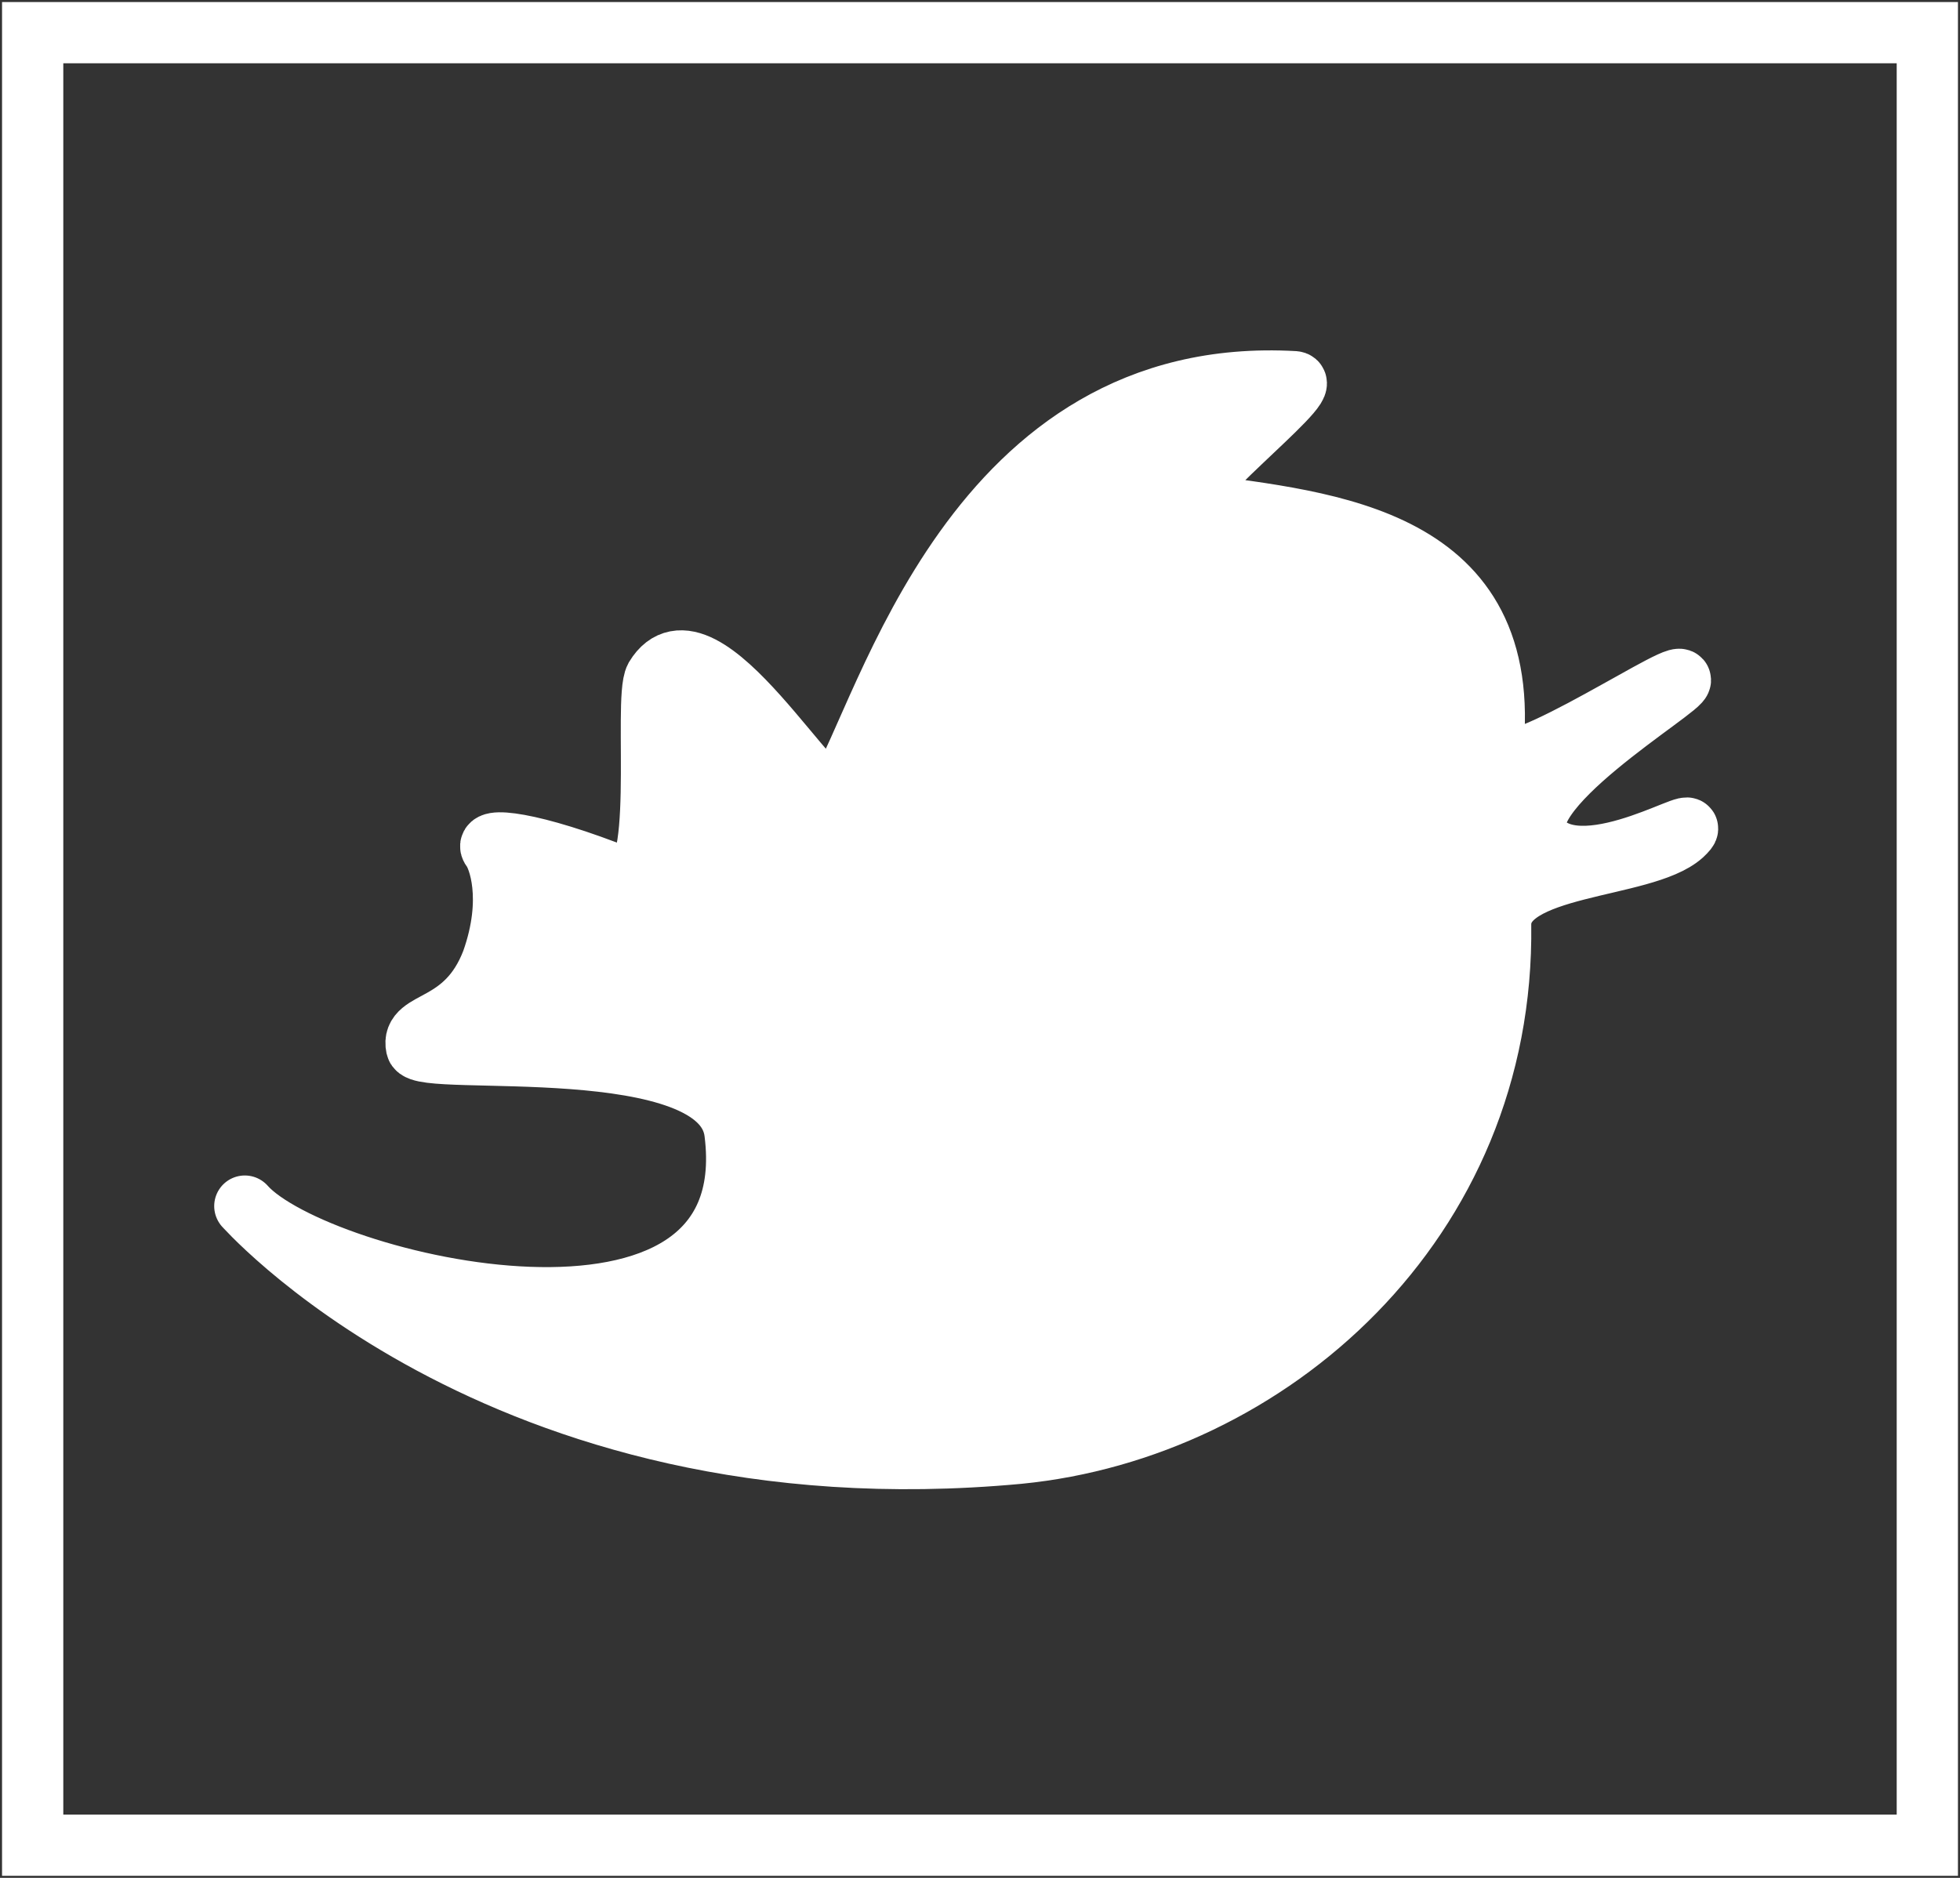
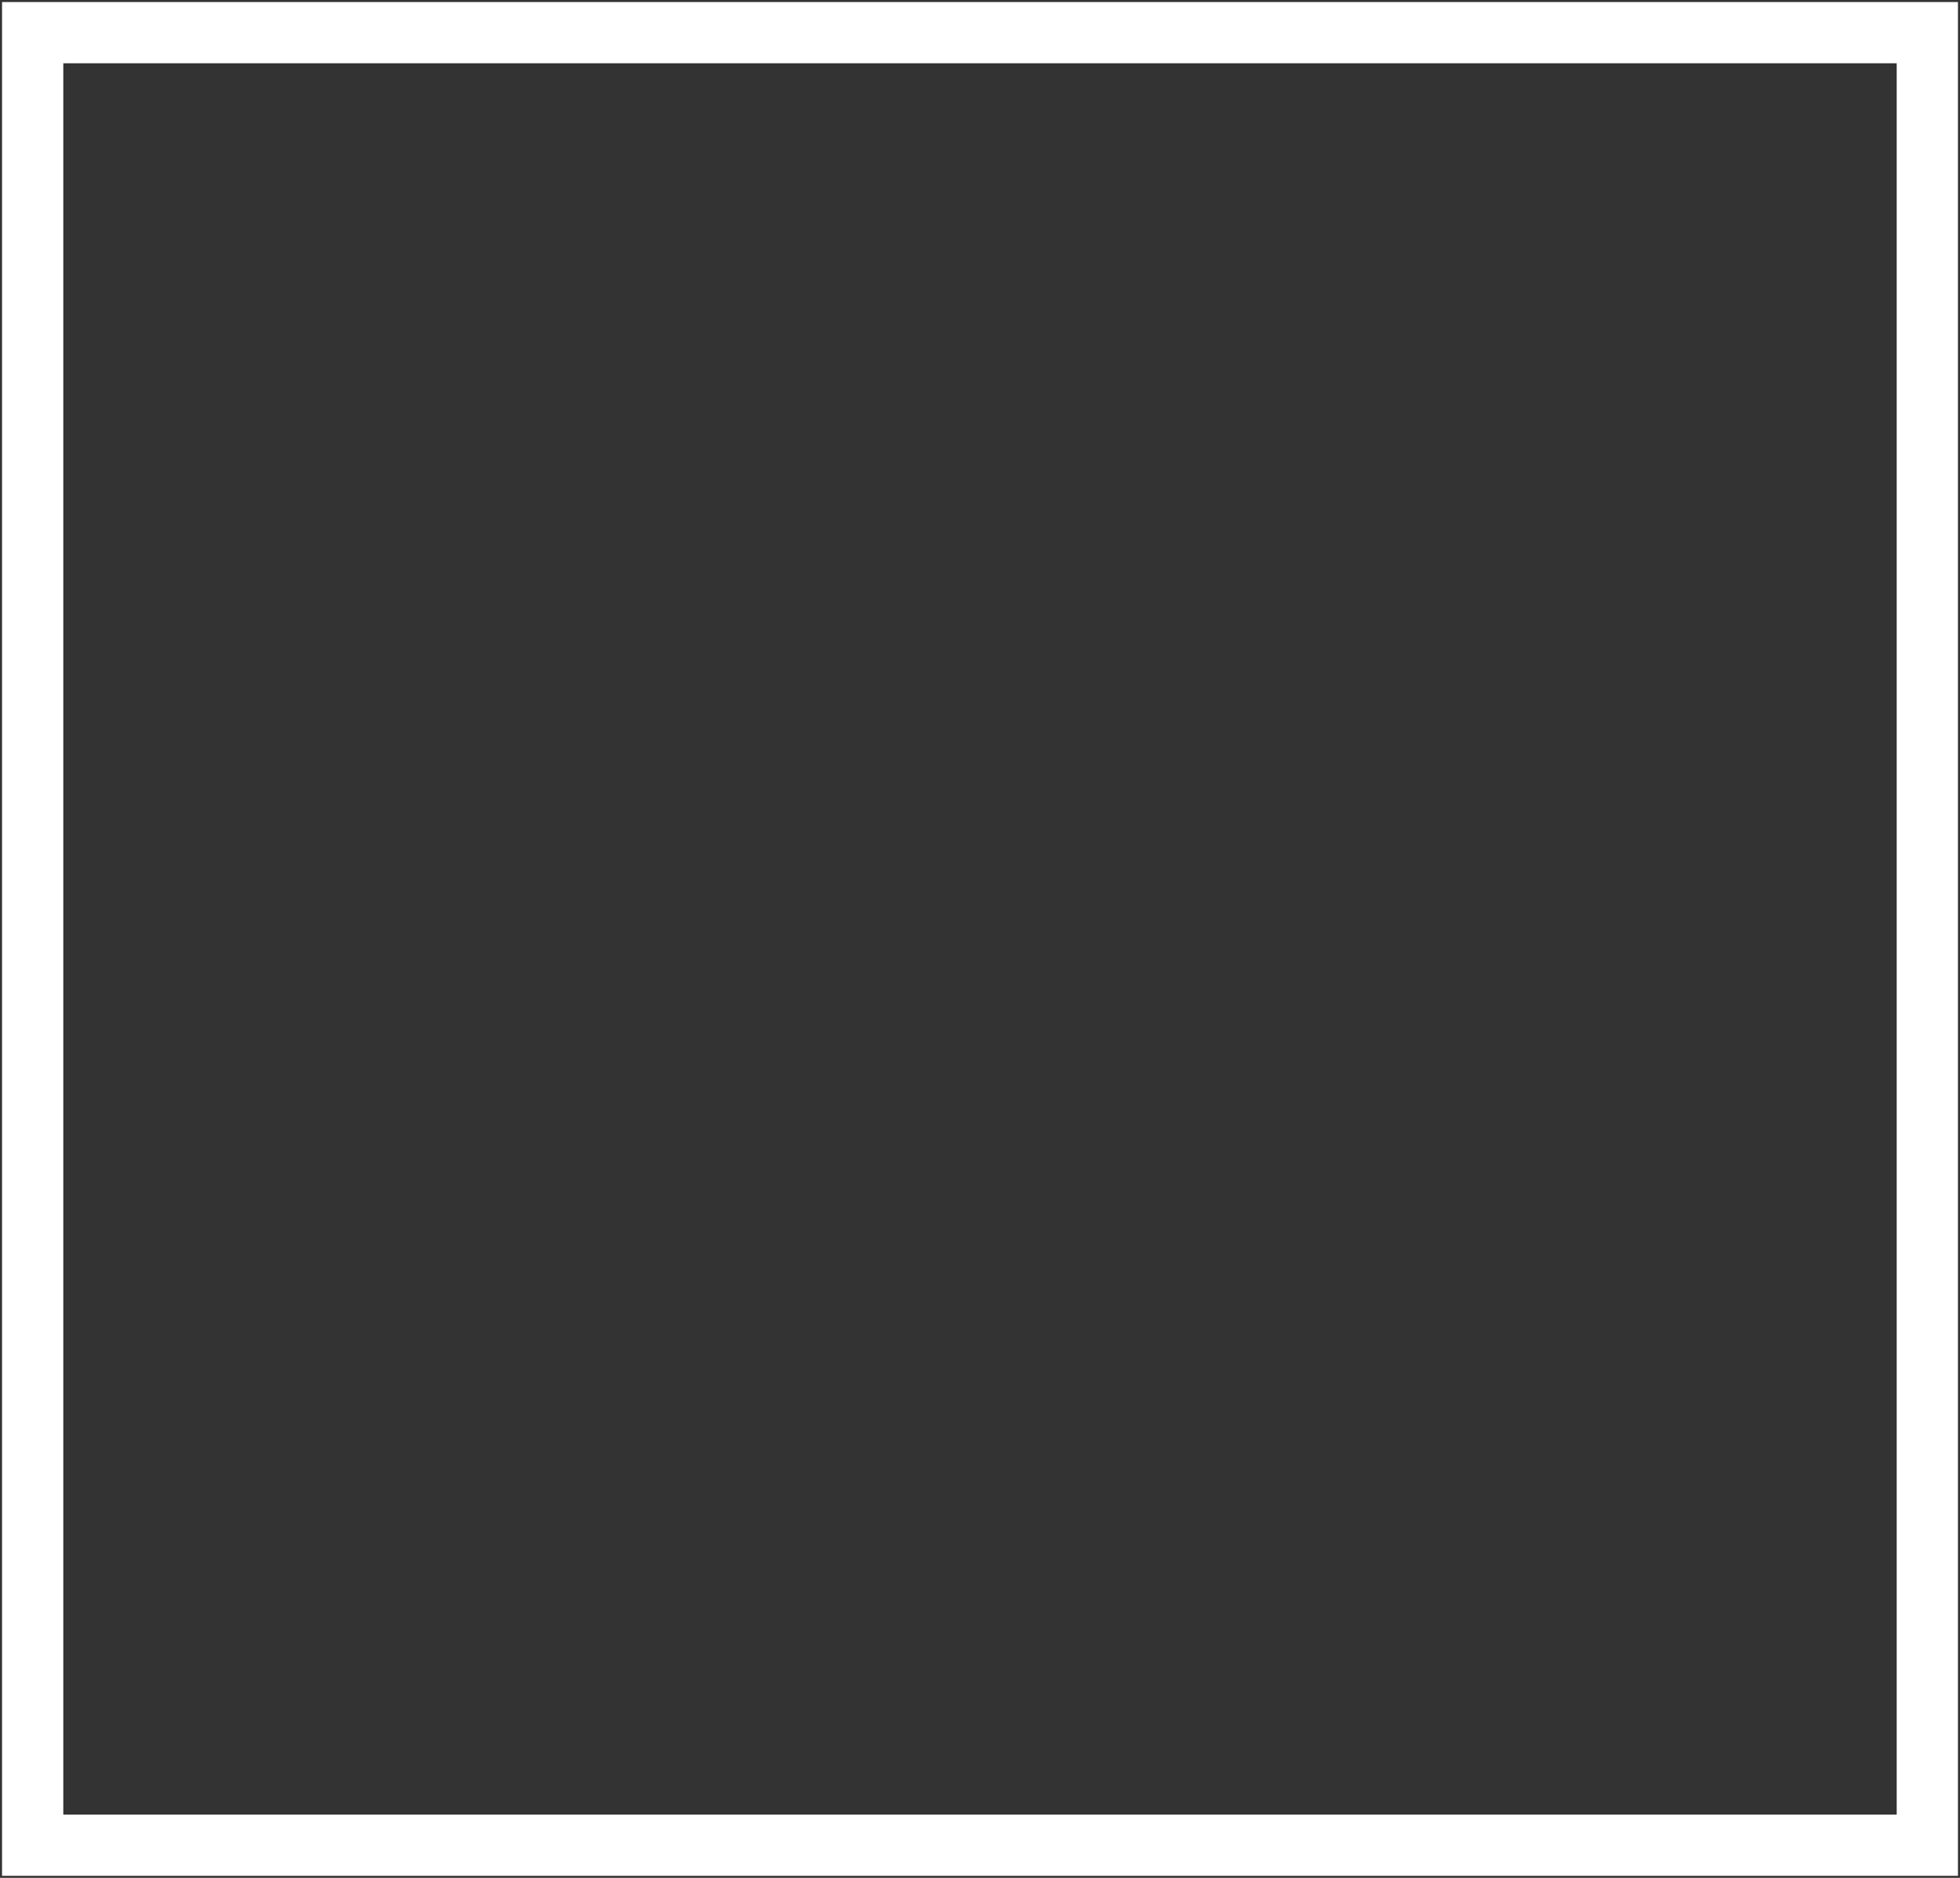
<svg xmlns="http://www.w3.org/2000/svg" version="1.1" x="0px" y="0px" viewBox="0 0 96 92" style="enable-background:new 0 0 96 92;" xml:space="preserve">
  <rect x="0" y="0" width="96" height="92" fill="#333333" stroke="none" />
  <style type="text/css">
	.st0{display:none;}
	.st1{display:inline;fill:#686363;}
	.st2{fill:none;stroke:#FFFFFF;stroke-width:3;stroke-miterlimit:10;}
	.st3{fill:#FFFFFF;stroke:#FFFFFF;stroke-width:3;stroke-miterlimit:10;}
</style>
  <g id="Layer_1">
    <g id="fon" class="st0">
      <polygon class="st1" points="96,92 0,92.6 0,0.6 96,0   " />
    </g>
    <g id="рамка">
      <path class="st2" d="M1.6,1.6v88.8h92.8V1.6H1.6z" />
    </g>
    <g id="twitter">
-       <path class="st3" d="M82.4,40.9c-1.9,1.7-8.9,1.4-8.9,4.4C73.7,59.9,62.1,70,49.9,71.2C24.2,73.6,11.5,58.5,12,59.1    c3.5,3.9,25.6,9.2,24-3.6c-0.6-5.1-15.4-3.2-15.6-4.2c-0.3-1.4,2.4-0.8,3.7-4.2c1.1-3.1,0.3-5.1,0-5.5C23.6,41,26,41.2,30.5,43    c2.2,0.9,1-8.7,1.6-9.8c2.3-3.8,8.1,6.9,8.9,5.7c2.5-4.1,6.7-21.1,22.4-20.2c1,0.1-6.4,5.8-4.9,6c6.6,0.9,15.7,1.6,14.6,12.1    c-0.2,2.3,8.9-3.9,9.2-3.5c0.3,0.3-8.9,5.7-6.8,7.9C77.7,43.6,84,39.4,82.4,40.9z" />
-     </g>
+       </g>
  </g>
  <g id="Layer_2">
</g>
</svg>